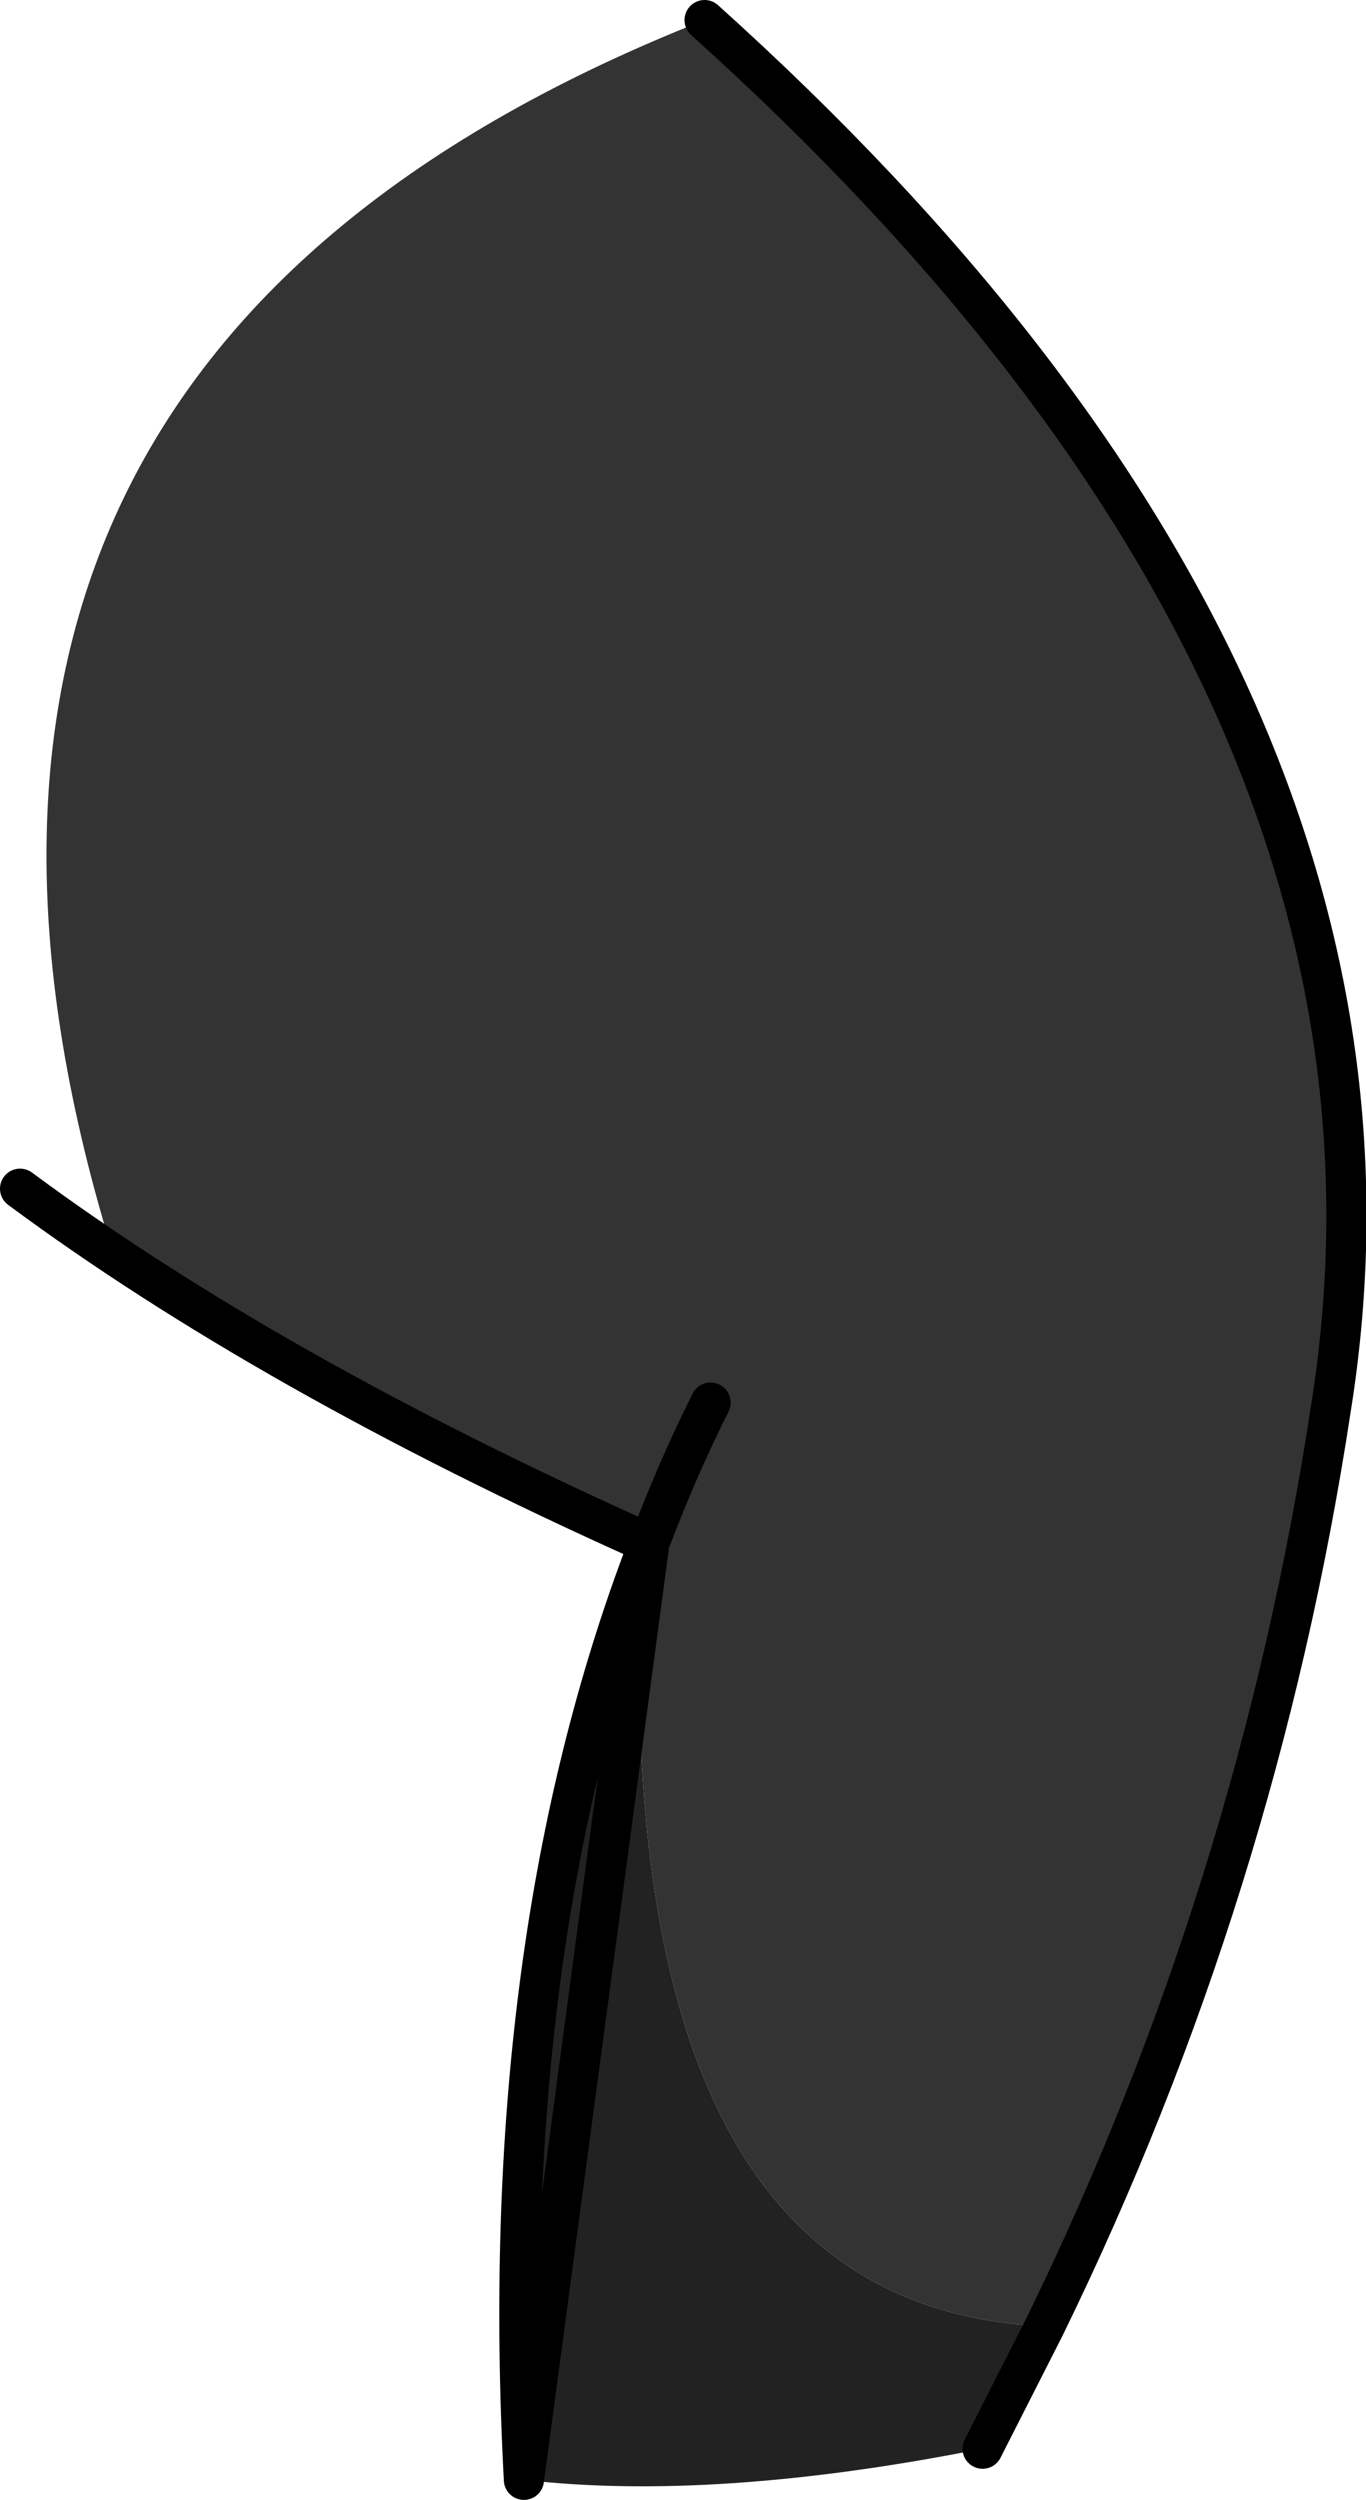
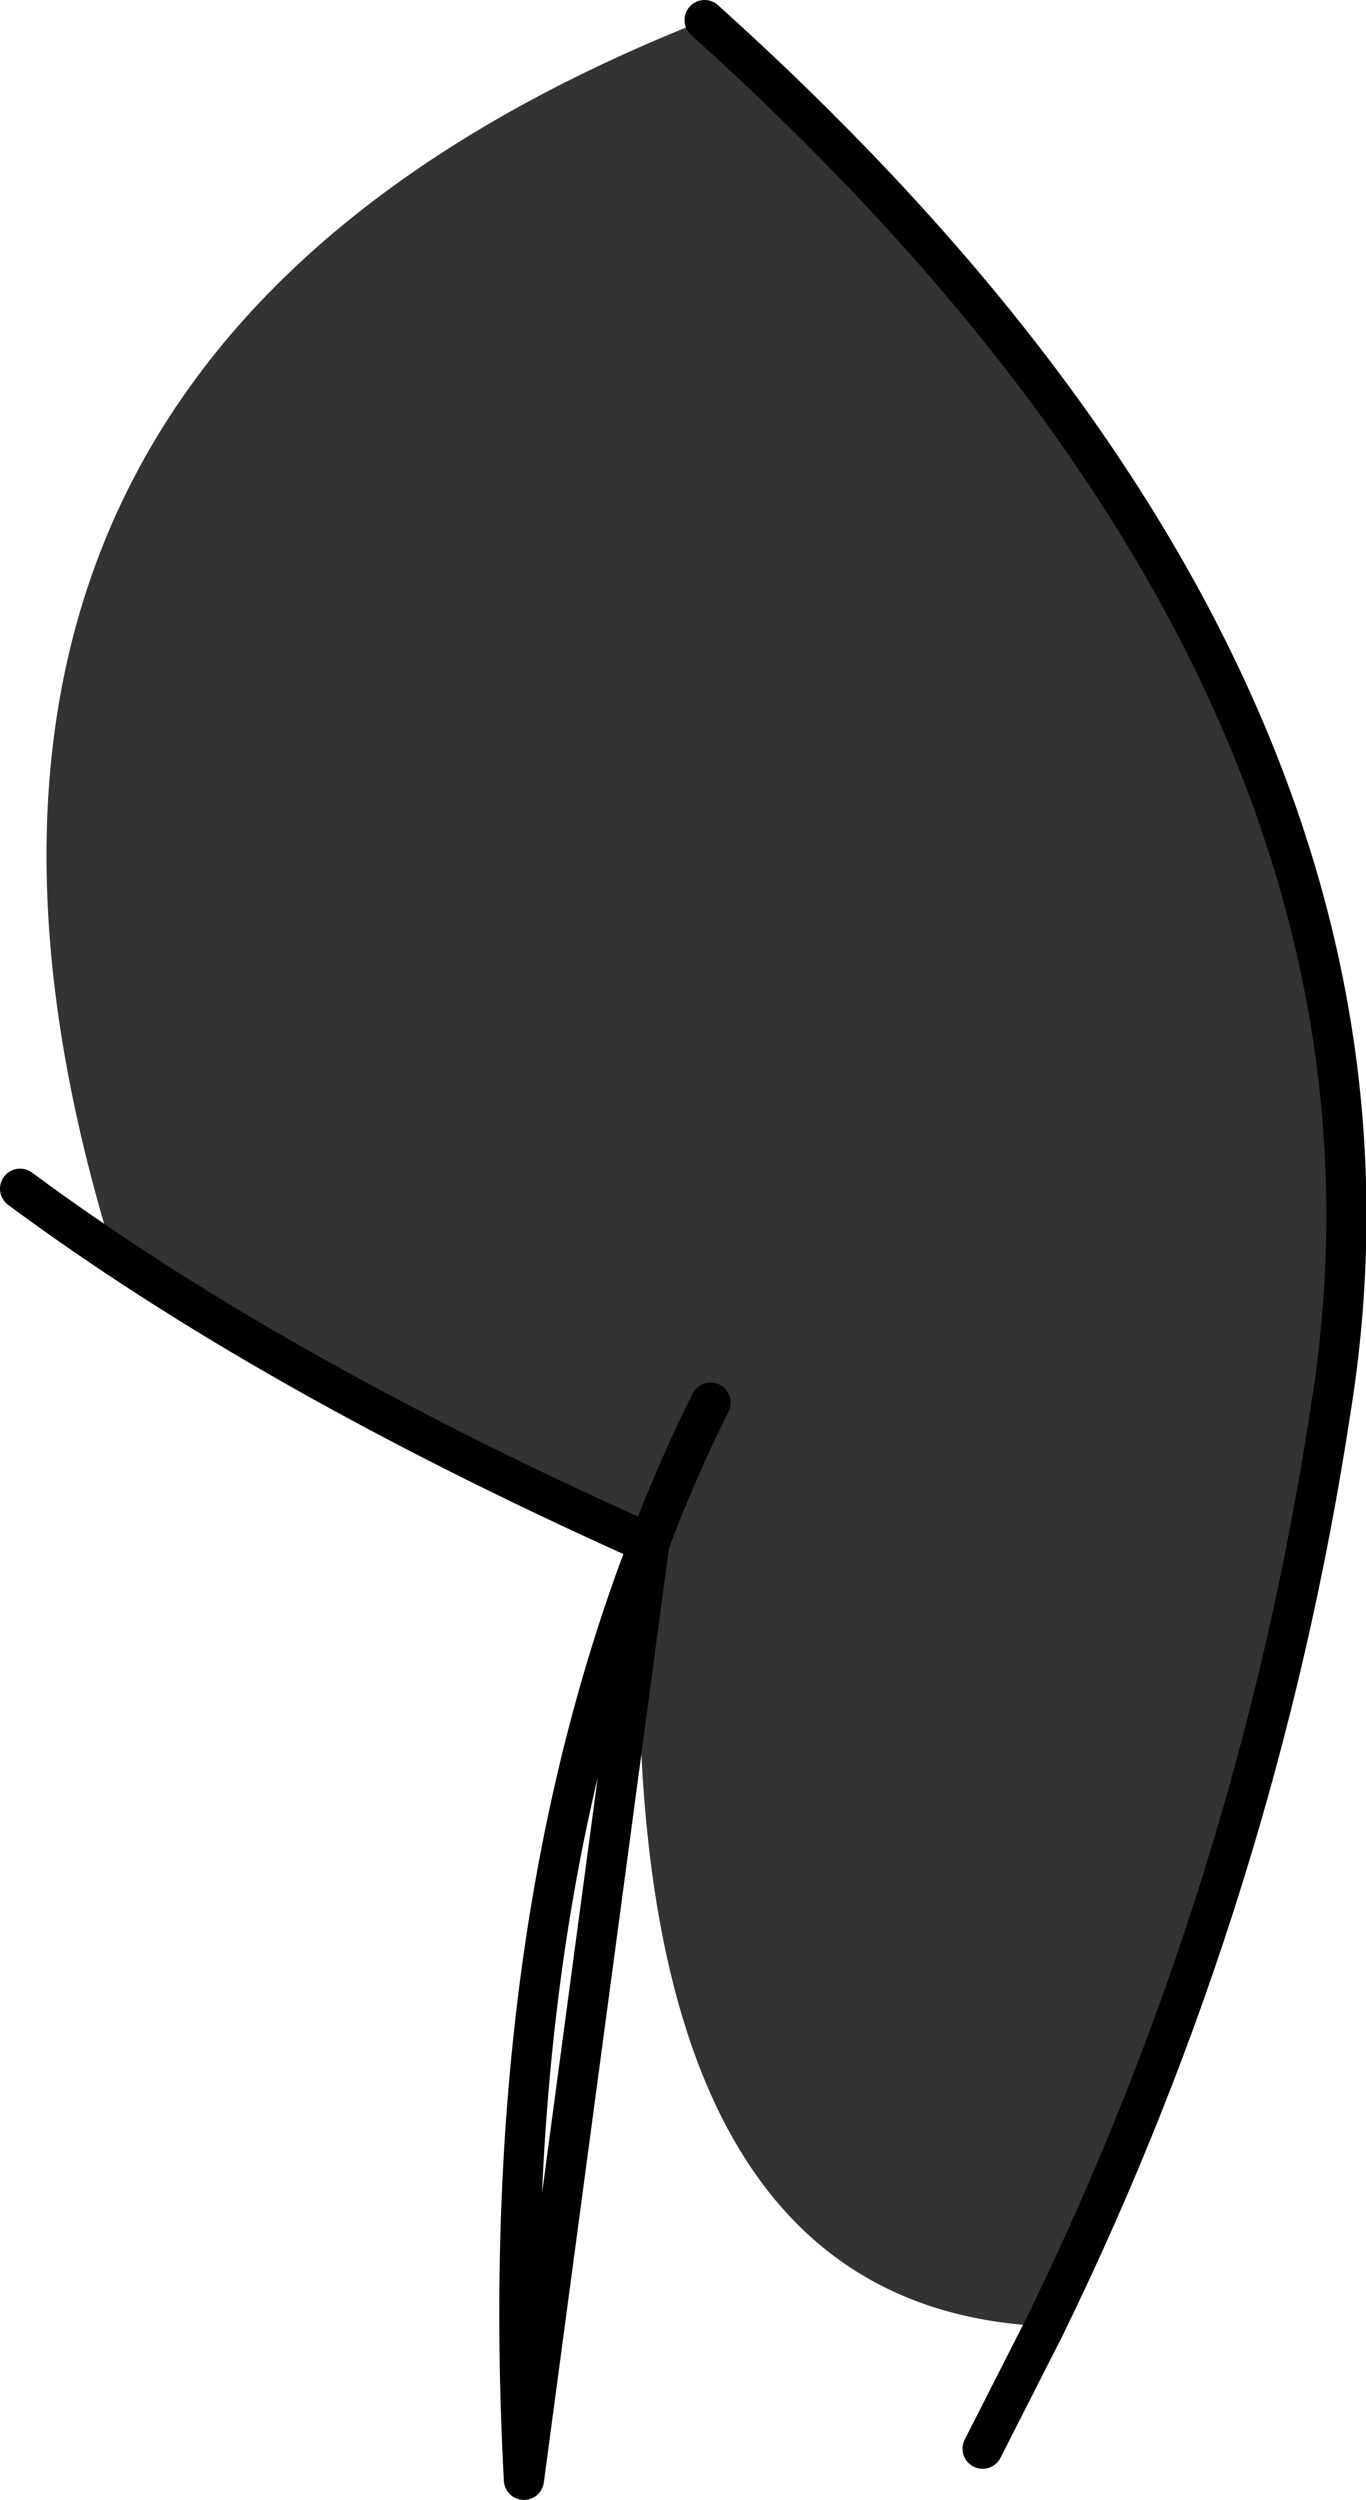
<svg xmlns="http://www.w3.org/2000/svg" height="124.5px" width="68.05px">
  <g transform="matrix(1.0, 0.0, 0.0, 1.0, 1.0, 1.0)">
-     <path d="M34.4 68.85 Q32.7 72.25 31.35 75.85 32.7 72.25 34.4 68.85 M30.95 75.7 Q12.35 67.35 0.0 58.2 L4.5 61.0 Q-8.9 16.95 34.1 0.0 71.05 33.25 65.3 69.15 61.65 93.15 51.05 114.85 29.35 113.9 30.95 76.85 L31.35 75.85 30.95 75.7" fill="#333333" fill-rule="evenodd" stroke="none" />
-     <path d="M51.05 114.85 L47.95 120.95 Q34.6 123.6 25.1 122.5 23.7 96.4 30.95 76.85 29.35 113.9 51.05 114.85" fill="#222222" fill-rule="evenodd" stroke="none" />
+     <path d="M34.4 68.85 M30.95 75.7 Q12.35 67.35 0.0 58.2 L4.5 61.0 Q-8.9 16.95 34.1 0.0 71.05 33.25 65.3 69.15 61.65 93.15 51.05 114.85 29.35 113.9 30.95 76.85 L31.35 75.85 30.95 75.7" fill="#333333" fill-rule="evenodd" stroke="none" />
    <path d="M31.35 75.85 Q32.7 72.25 34.4 68.85 M30.95 75.7 Q12.35 67.35 0.0 58.2 M34.1 0.0 Q71.05 33.25 65.3 69.15 61.65 93.15 51.05 114.85 L47.95 120.95 M25.1 122.5 Q23.7 96.4 30.95 76.85 L31.35 75.85 Z" fill="none" stroke="#000000" stroke-linecap="round" stroke-linejoin="round" stroke-width="2.0" />
  </g>
</svg>